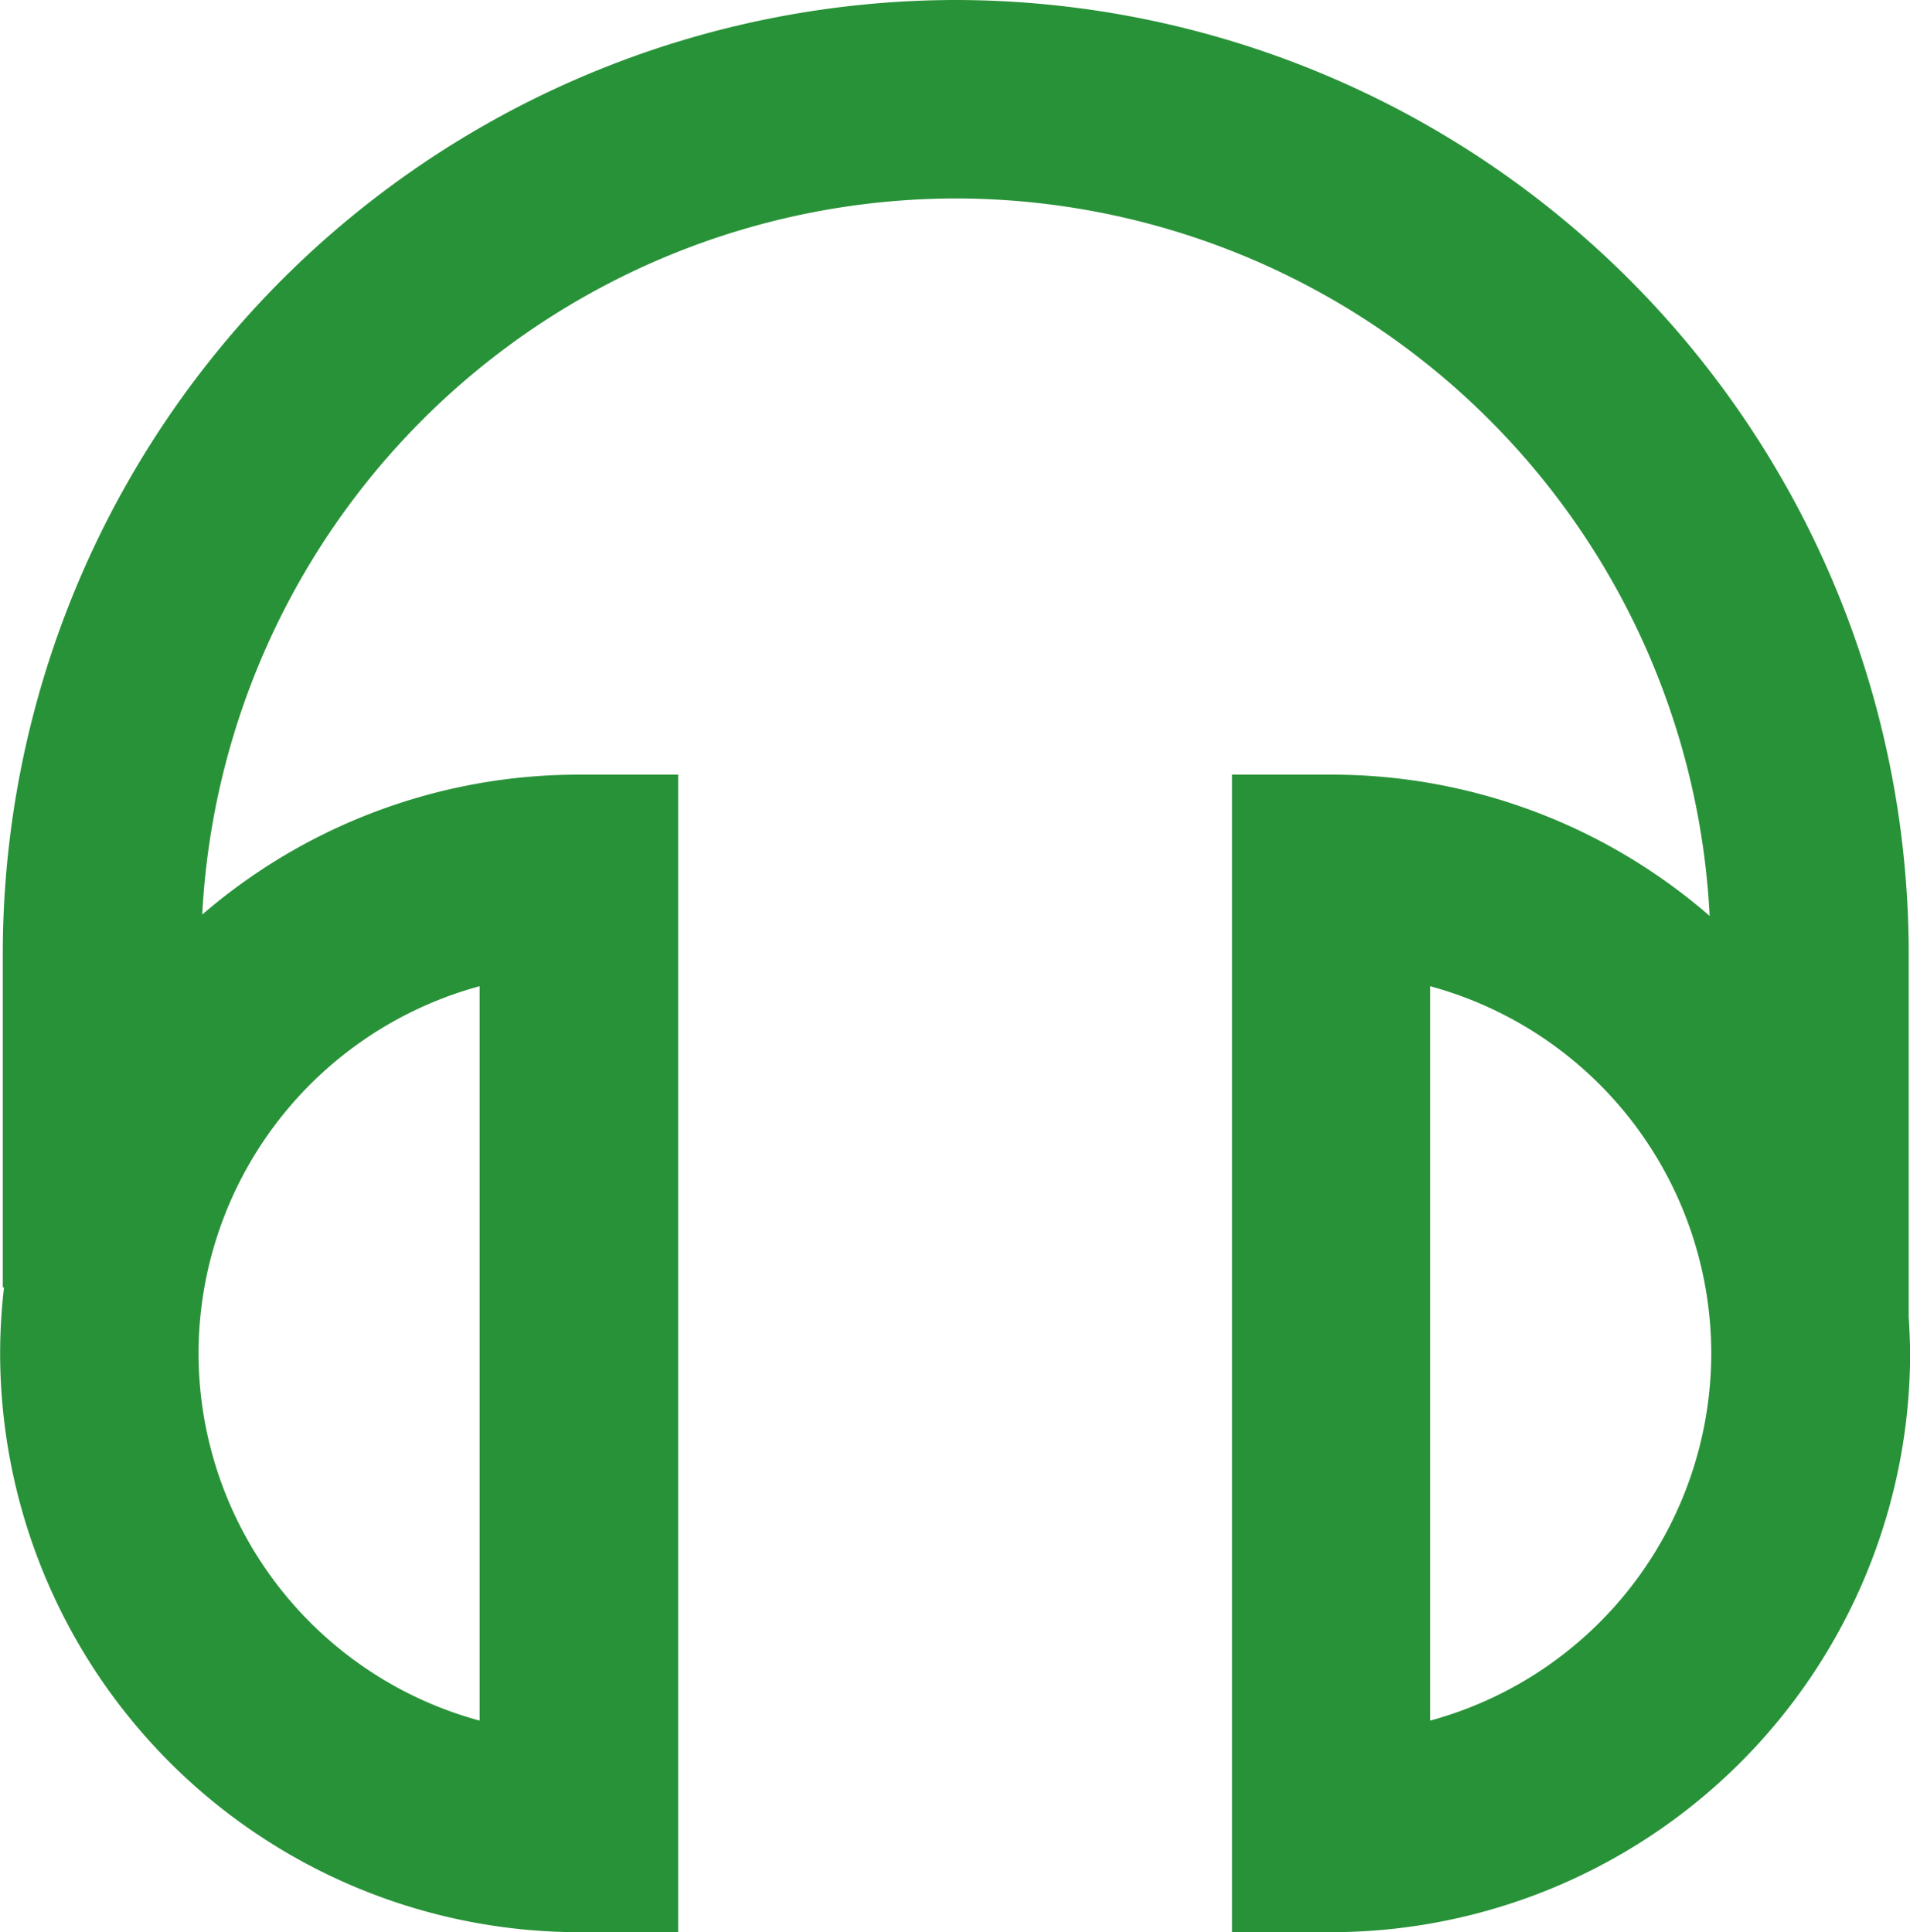
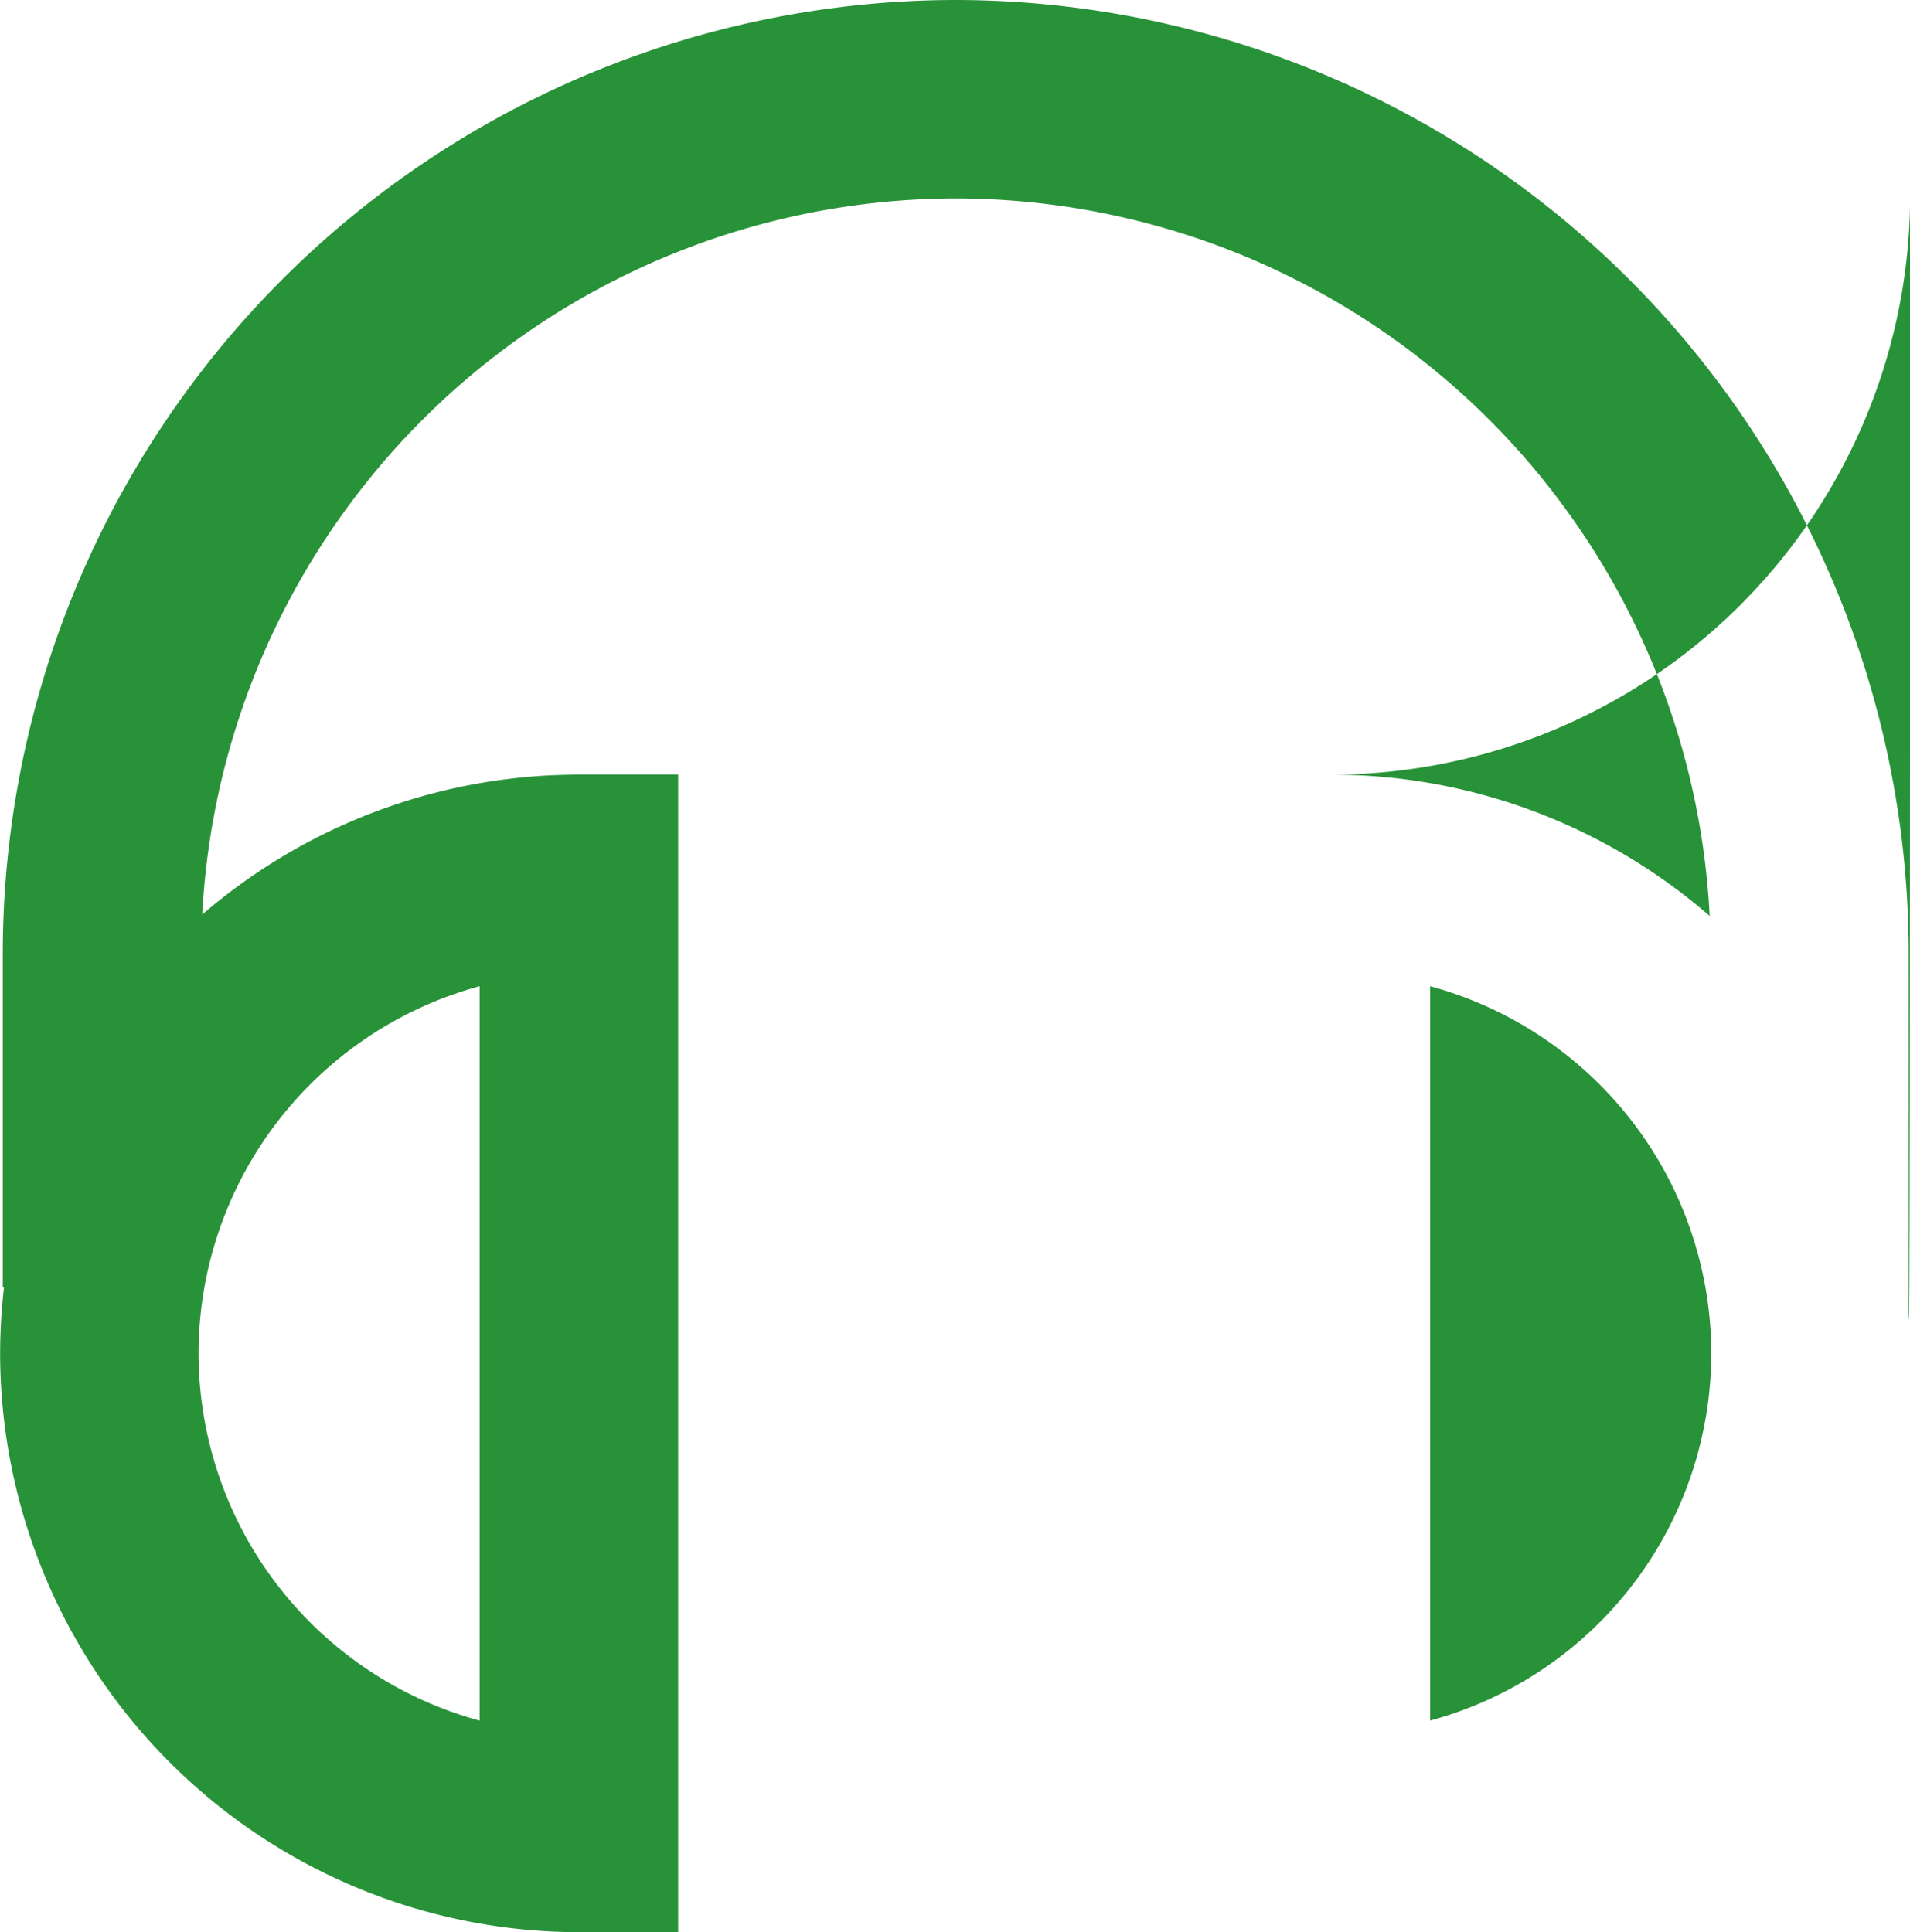
<svg xmlns="http://www.w3.org/2000/svg" width="29.573" height="29.919" viewBox="0 0 29.573 29.919">
  <g id="Group_838" data-name="Group 838" transform="translate(-2189.157 19.835)">
-     <path id="Path_776" data-name="Path 776" d="M2218.71.554h0V-5.077a14.774,14.774,0,0,0-14.758-14.758A14.774,14.774,0,0,0,2189.2-5.077V.1h.019a8.993,8.993,0,0,0-.06,1.022,8.972,8.972,0,0,0,8.962,8.962h1.536V-7.84h-1.536a8.921,8.921,0,0,0-5.833,2.167,11.7,11.7,0,0,1,11.67-11.089,11.7,11.7,0,0,1,11.67,11.11,8.92,8.92,0,0,0-5.858-2.188h-1.536V10.084h1.536a8.972,8.972,0,0,0,8.962-8.962C2218.73.931,2218.721.742,2218.71.554Zm-22.127-5.118V6.808a5.9,5.9,0,0,1-4.352-5.686A5.9,5.9,0,0,1,2196.583-4.564ZM2211.3,6.808V-4.564a5.9,5.9,0,0,1,4.353,5.686A5.9,5.9,0,0,1,2211.3,6.808Z" fill="#289238" />
+     <path id="Path_776" data-name="Path 776" d="M2218.71.554h0V-5.077a14.774,14.774,0,0,0-14.758-14.758A14.774,14.774,0,0,0,2189.2-5.077V.1h.019a8.993,8.993,0,0,0-.06,1.022,8.972,8.972,0,0,0,8.962,8.962h1.536V-7.84h-1.536a8.921,8.921,0,0,0-5.833,2.167,11.7,11.7,0,0,1,11.67-11.089,11.7,11.7,0,0,1,11.67,11.11,8.92,8.92,0,0,0-5.858-2.188h-1.536h1.536a8.972,8.972,0,0,0,8.962-8.962C2218.73.931,2218.721.742,2218.71.554Zm-22.127-5.118V6.808a5.9,5.9,0,0,1-4.352-5.686A5.9,5.9,0,0,1,2196.583-4.564ZM2211.3,6.808V-4.564a5.9,5.9,0,0,1,4.353,5.686A5.9,5.9,0,0,1,2211.3,6.808Z" fill="#289238" />
  </g>
</svg>